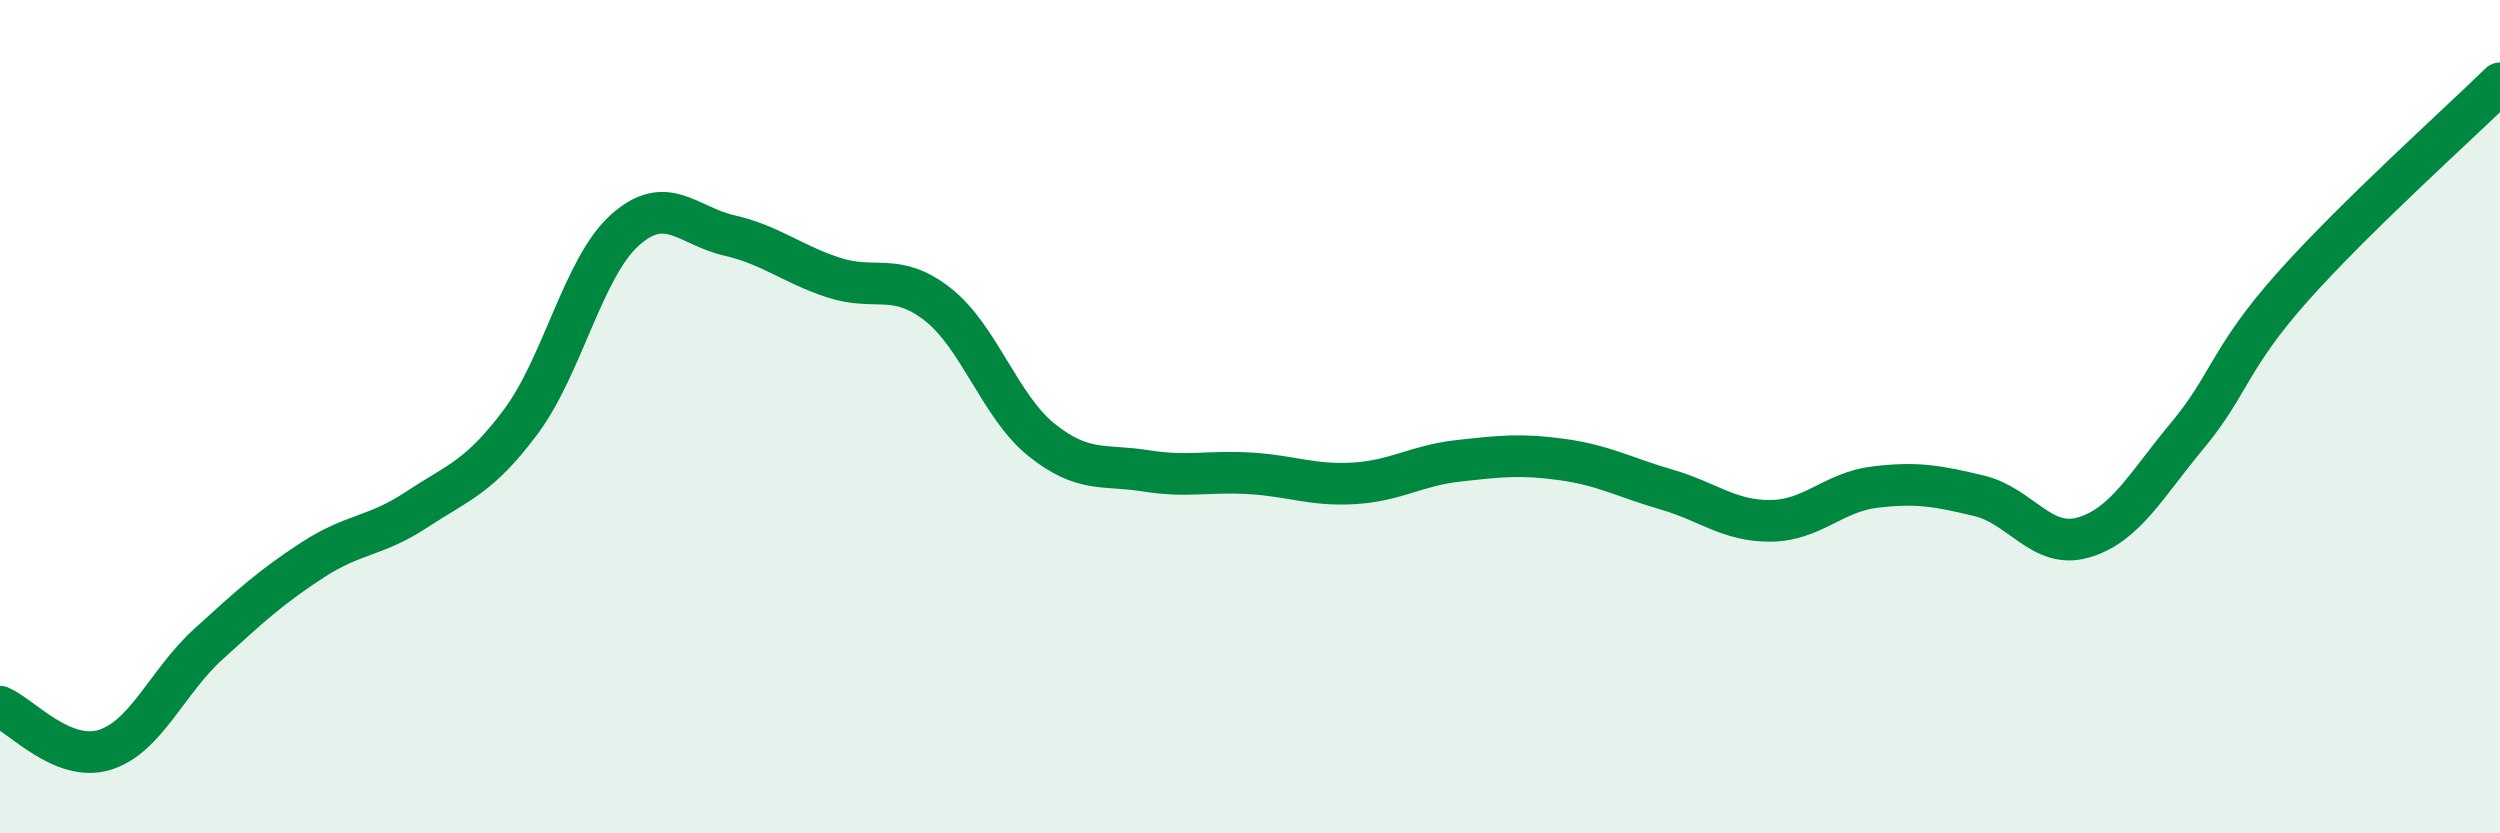
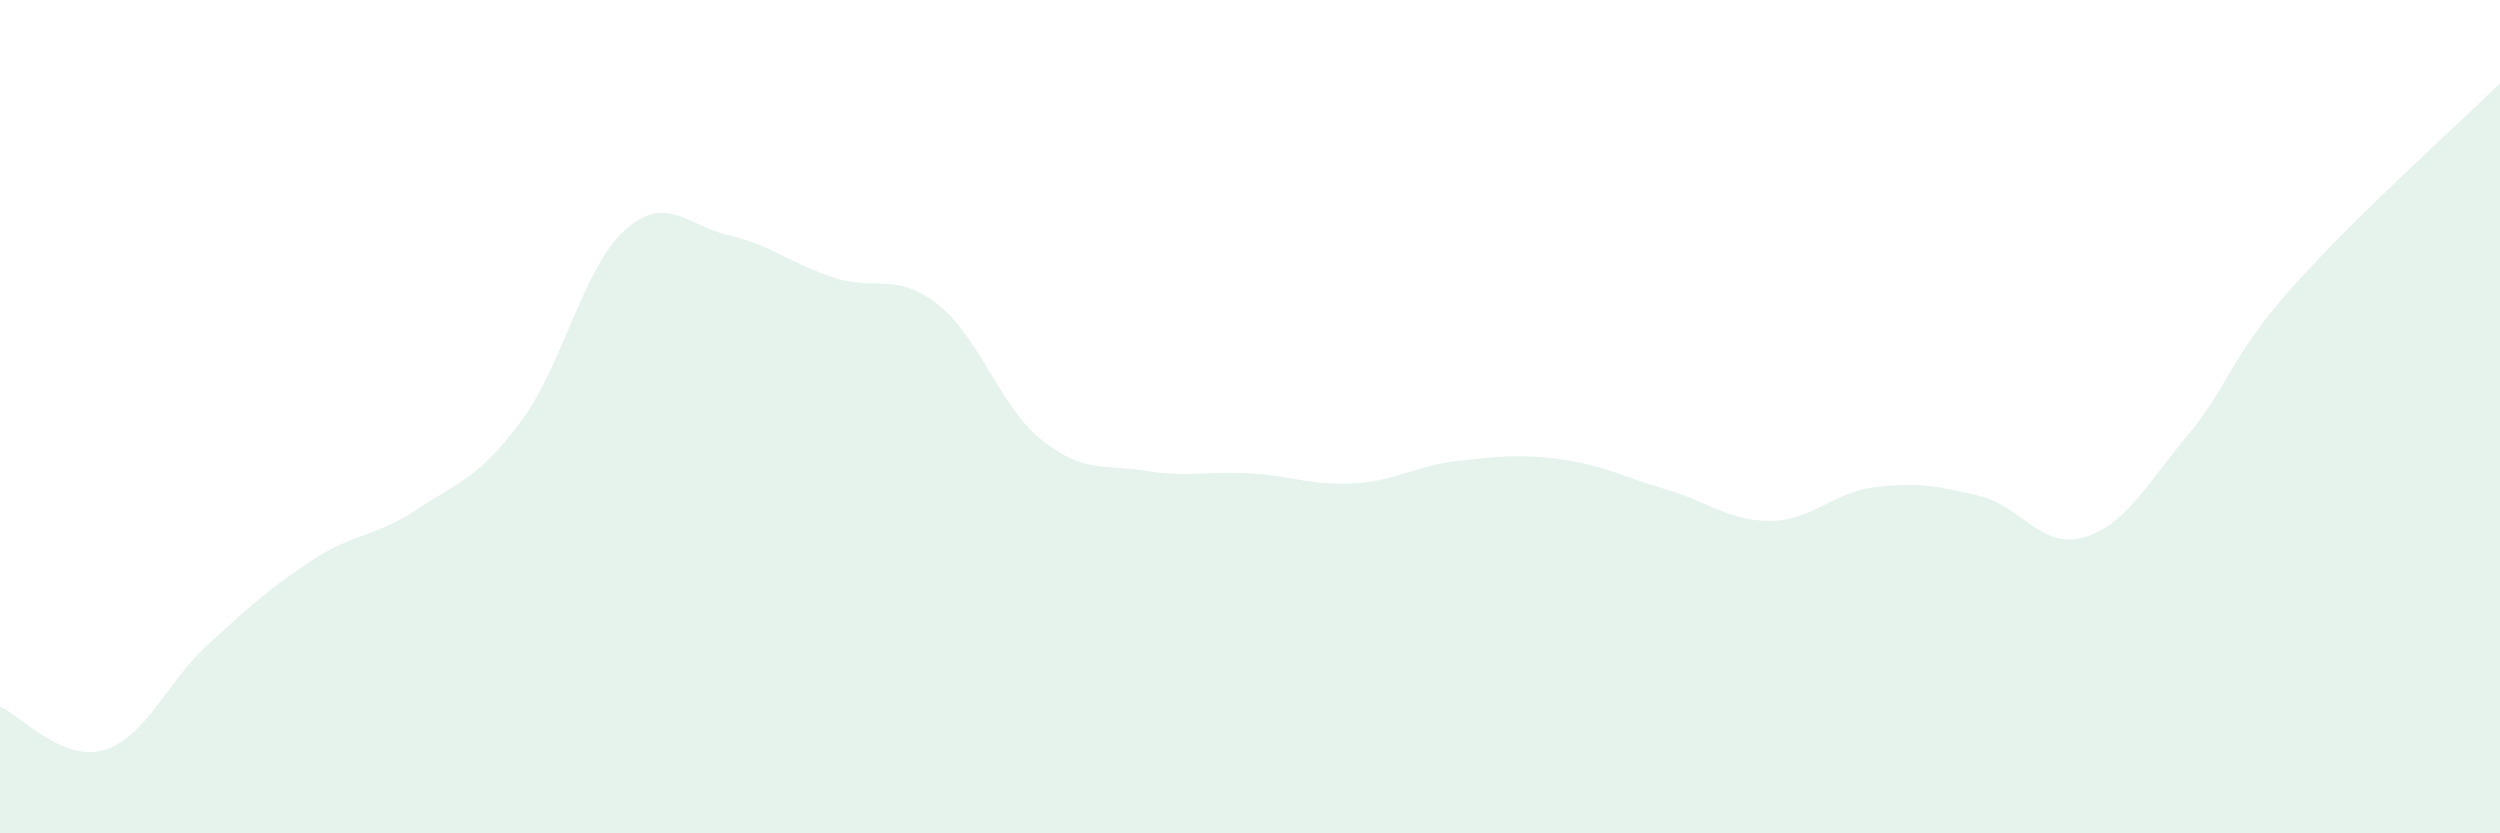
<svg xmlns="http://www.w3.org/2000/svg" width="60" height="20" viewBox="0 0 60 20">
  <path d="M 0,16.96 C 0.5,17.17 1.5,18.3 2.5,18 C 3.5,17.7 4,16.37 5,15.46 C 6,14.55 6.5,14.09 7.5,13.44 C 8.5,12.79 9,12.89 10,12.23 C 11,11.57 11.5,11.46 12.5,10.12 C 13.5,8.78 14,6.41 15,5.52 C 16,4.63 16.5,5.42 17.5,5.65 C 18.5,5.88 19,6.33 20,6.66 C 21,6.99 21.5,6.52 22.5,7.3 C 23.5,8.08 24,9.76 25,10.56 C 26,11.36 26.5,11.14 27.5,11.3 C 28.5,11.46 29,11.3 30,11.36 C 31,11.42 31.5,11.66 32.5,11.6 C 33.5,11.54 34,11.17 35,11.06 C 36,10.95 36.5,10.89 37.5,11.03 C 38.5,11.17 39,11.46 40,11.75 C 41,12.04 41.5,12.51 42.5,12.5 C 43.5,12.49 44,11.81 45,11.69 C 46,11.57 46.5,11.66 47.5,11.9 C 48.5,12.14 49,13.19 50,12.9 C 51,12.61 51.5,11.65 52.5,10.45 C 53.5,9.25 53.5,8.6 55,6.91 C 56.5,5.22 59,2.98 60,2L60 20L0 20Z" fill="#008740" opacity="0.1" stroke-linecap="round" stroke-linejoin="round" />
-   <path d="M 0,16.96 C 0.5,17.17 1.5,18.3 2.5,18 C 3.5,17.7 4,16.37 5,15.46 C 6,14.55 6.5,14.09 7.5,13.44 C 8.5,12.79 9,12.89 10,12.23 C 11,11.57 11.5,11.46 12.5,10.12 C 13.5,8.78 14,6.41 15,5.52 C 16,4.63 16.5,5.42 17.5,5.65 C 18.5,5.88 19,6.33 20,6.66 C 21,6.99 21.5,6.52 22.5,7.3 C 23.5,8.08 24,9.76 25,10.56 C 26,11.36 26.5,11.14 27.5,11.3 C 28.5,11.46 29,11.3 30,11.36 C 31,11.42 31.5,11.66 32.5,11.6 C 33.5,11.54 34,11.17 35,11.06 C 36,10.95 36.5,10.89 37.5,11.03 C 38.5,11.17 39,11.46 40,11.75 C 41,12.04 41.5,12.51 42.5,12.5 C 43.5,12.49 44,11.81 45,11.69 C 46,11.57 46.5,11.66 47.5,11.9 C 48.5,12.14 49,13.19 50,12.9 C 51,12.61 51.5,11.65 52.5,10.45 C 53.5,9.25 53.5,8.6 55,6.91 C 56.5,5.22 59,2.98 60,2" stroke="#008740" stroke-width="1" fill="none" stroke-linecap="round" stroke-linejoin="round" />
</svg>